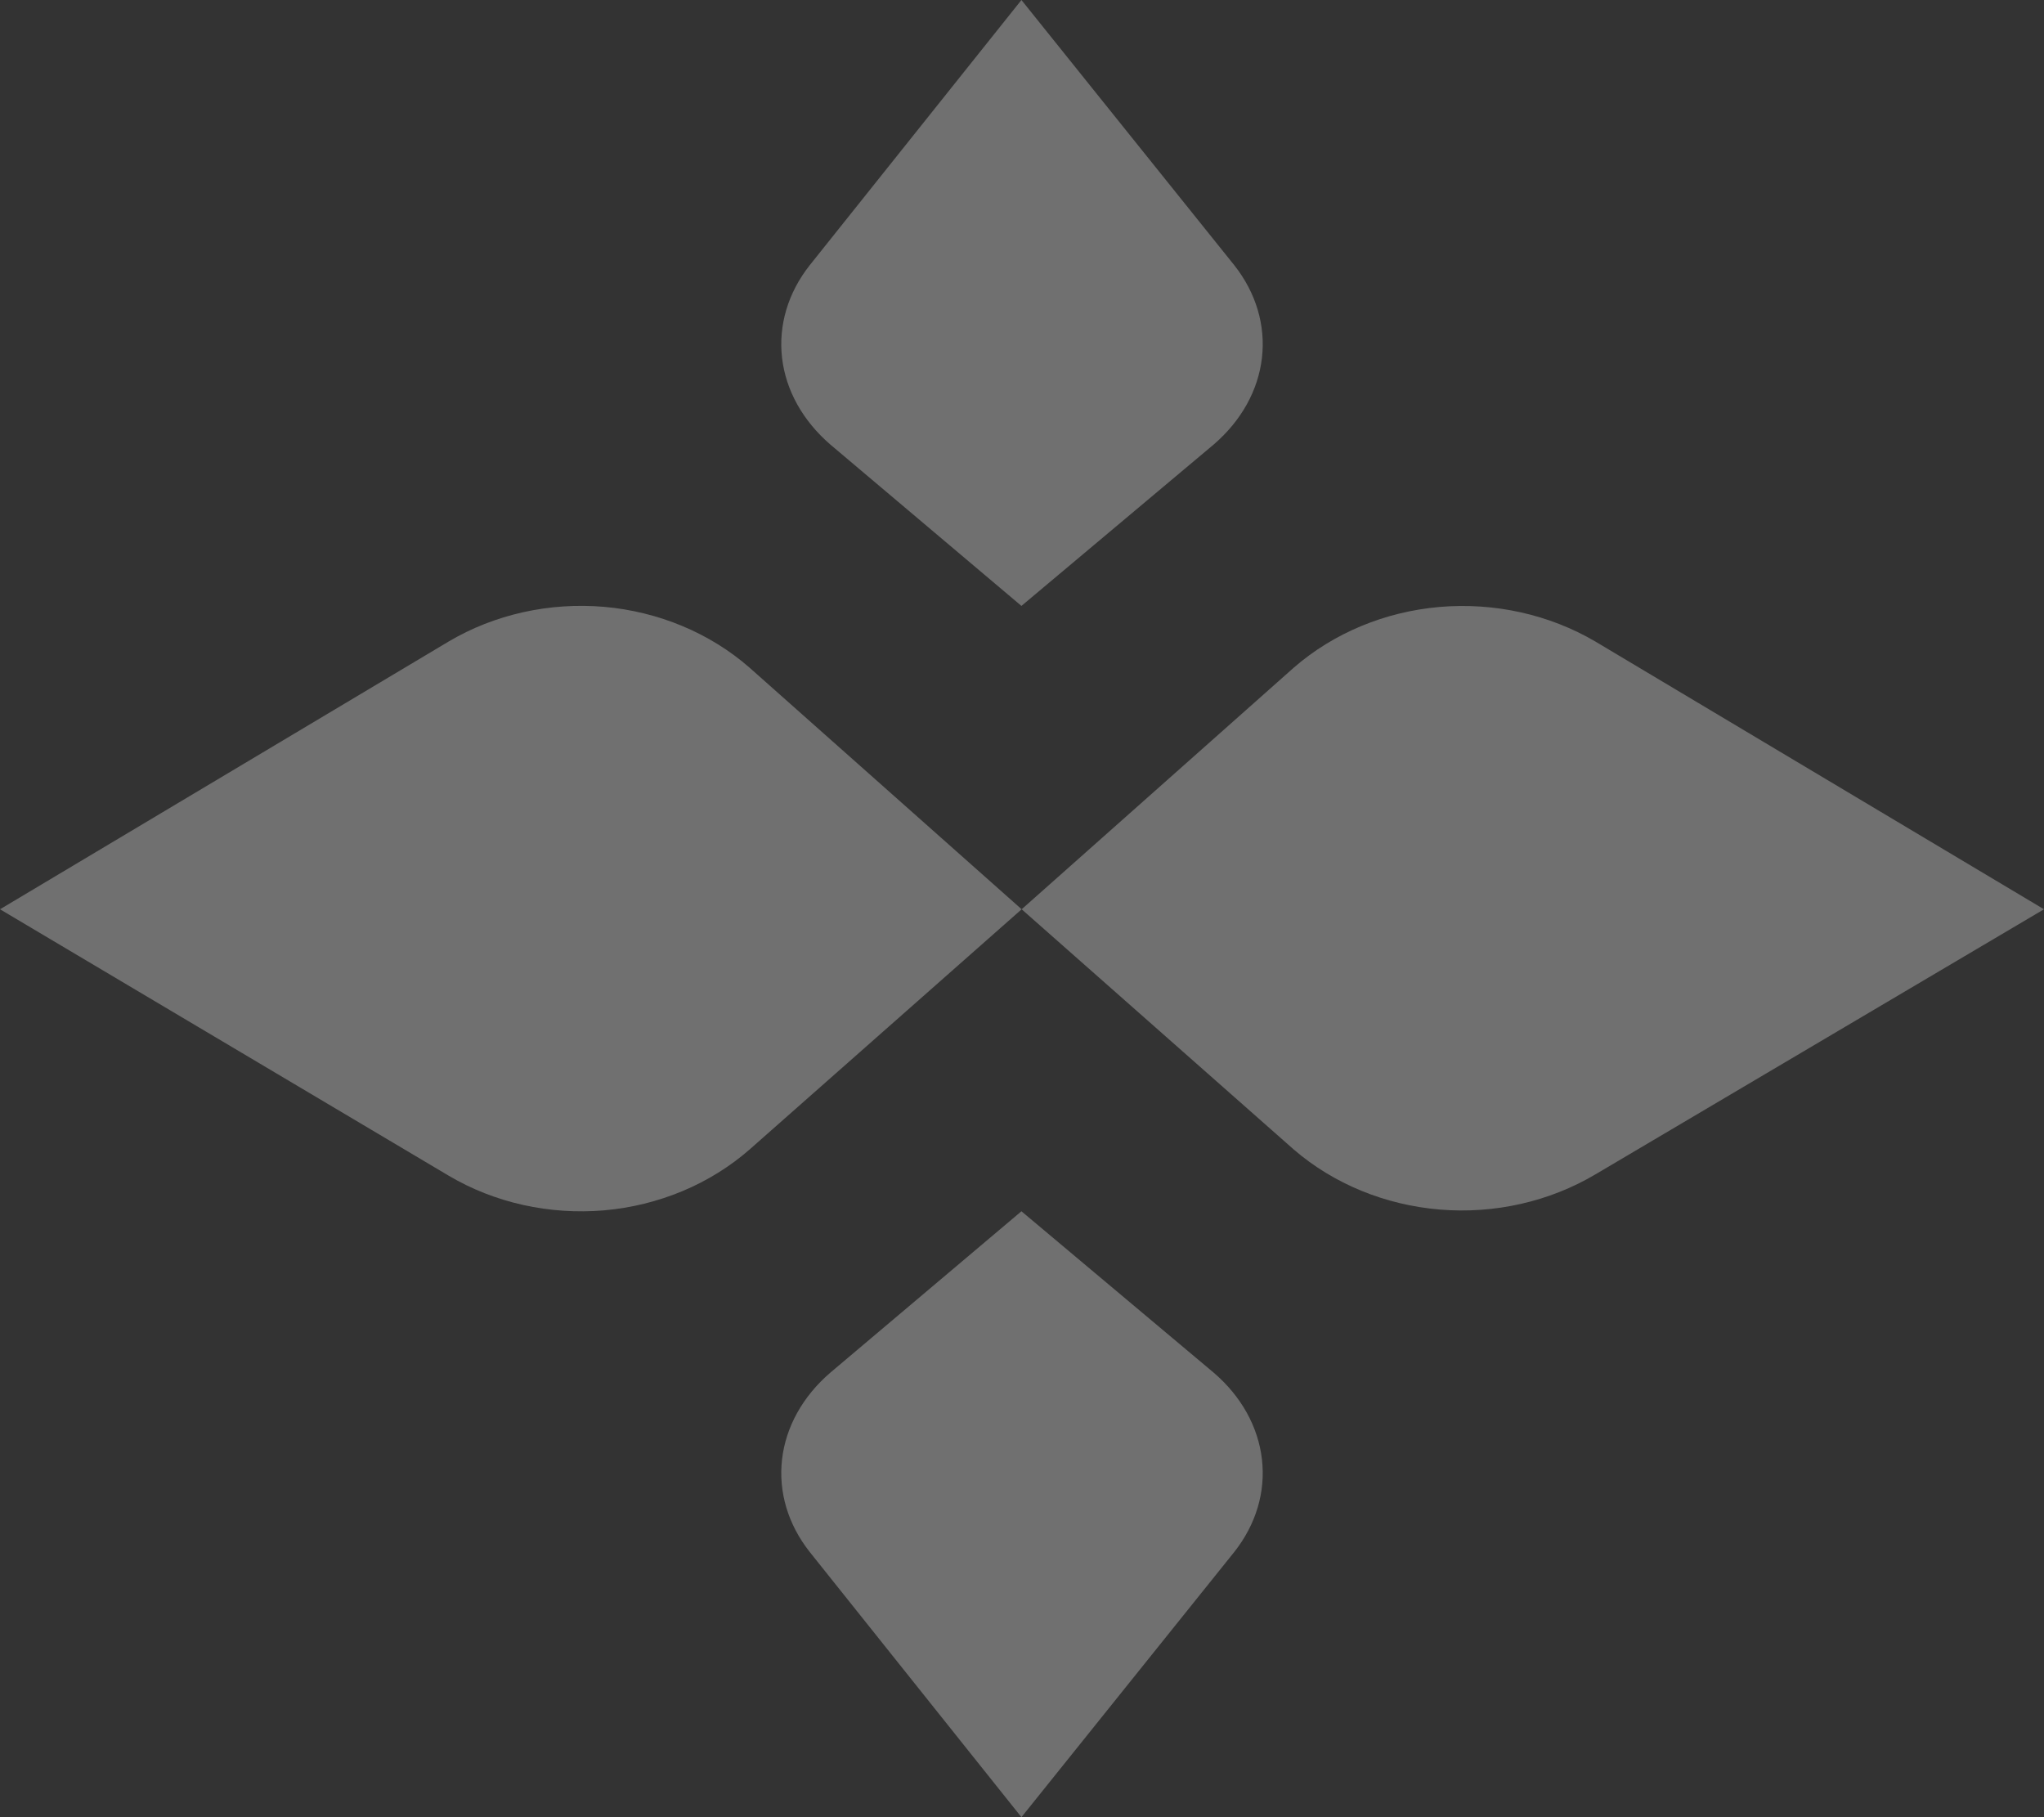
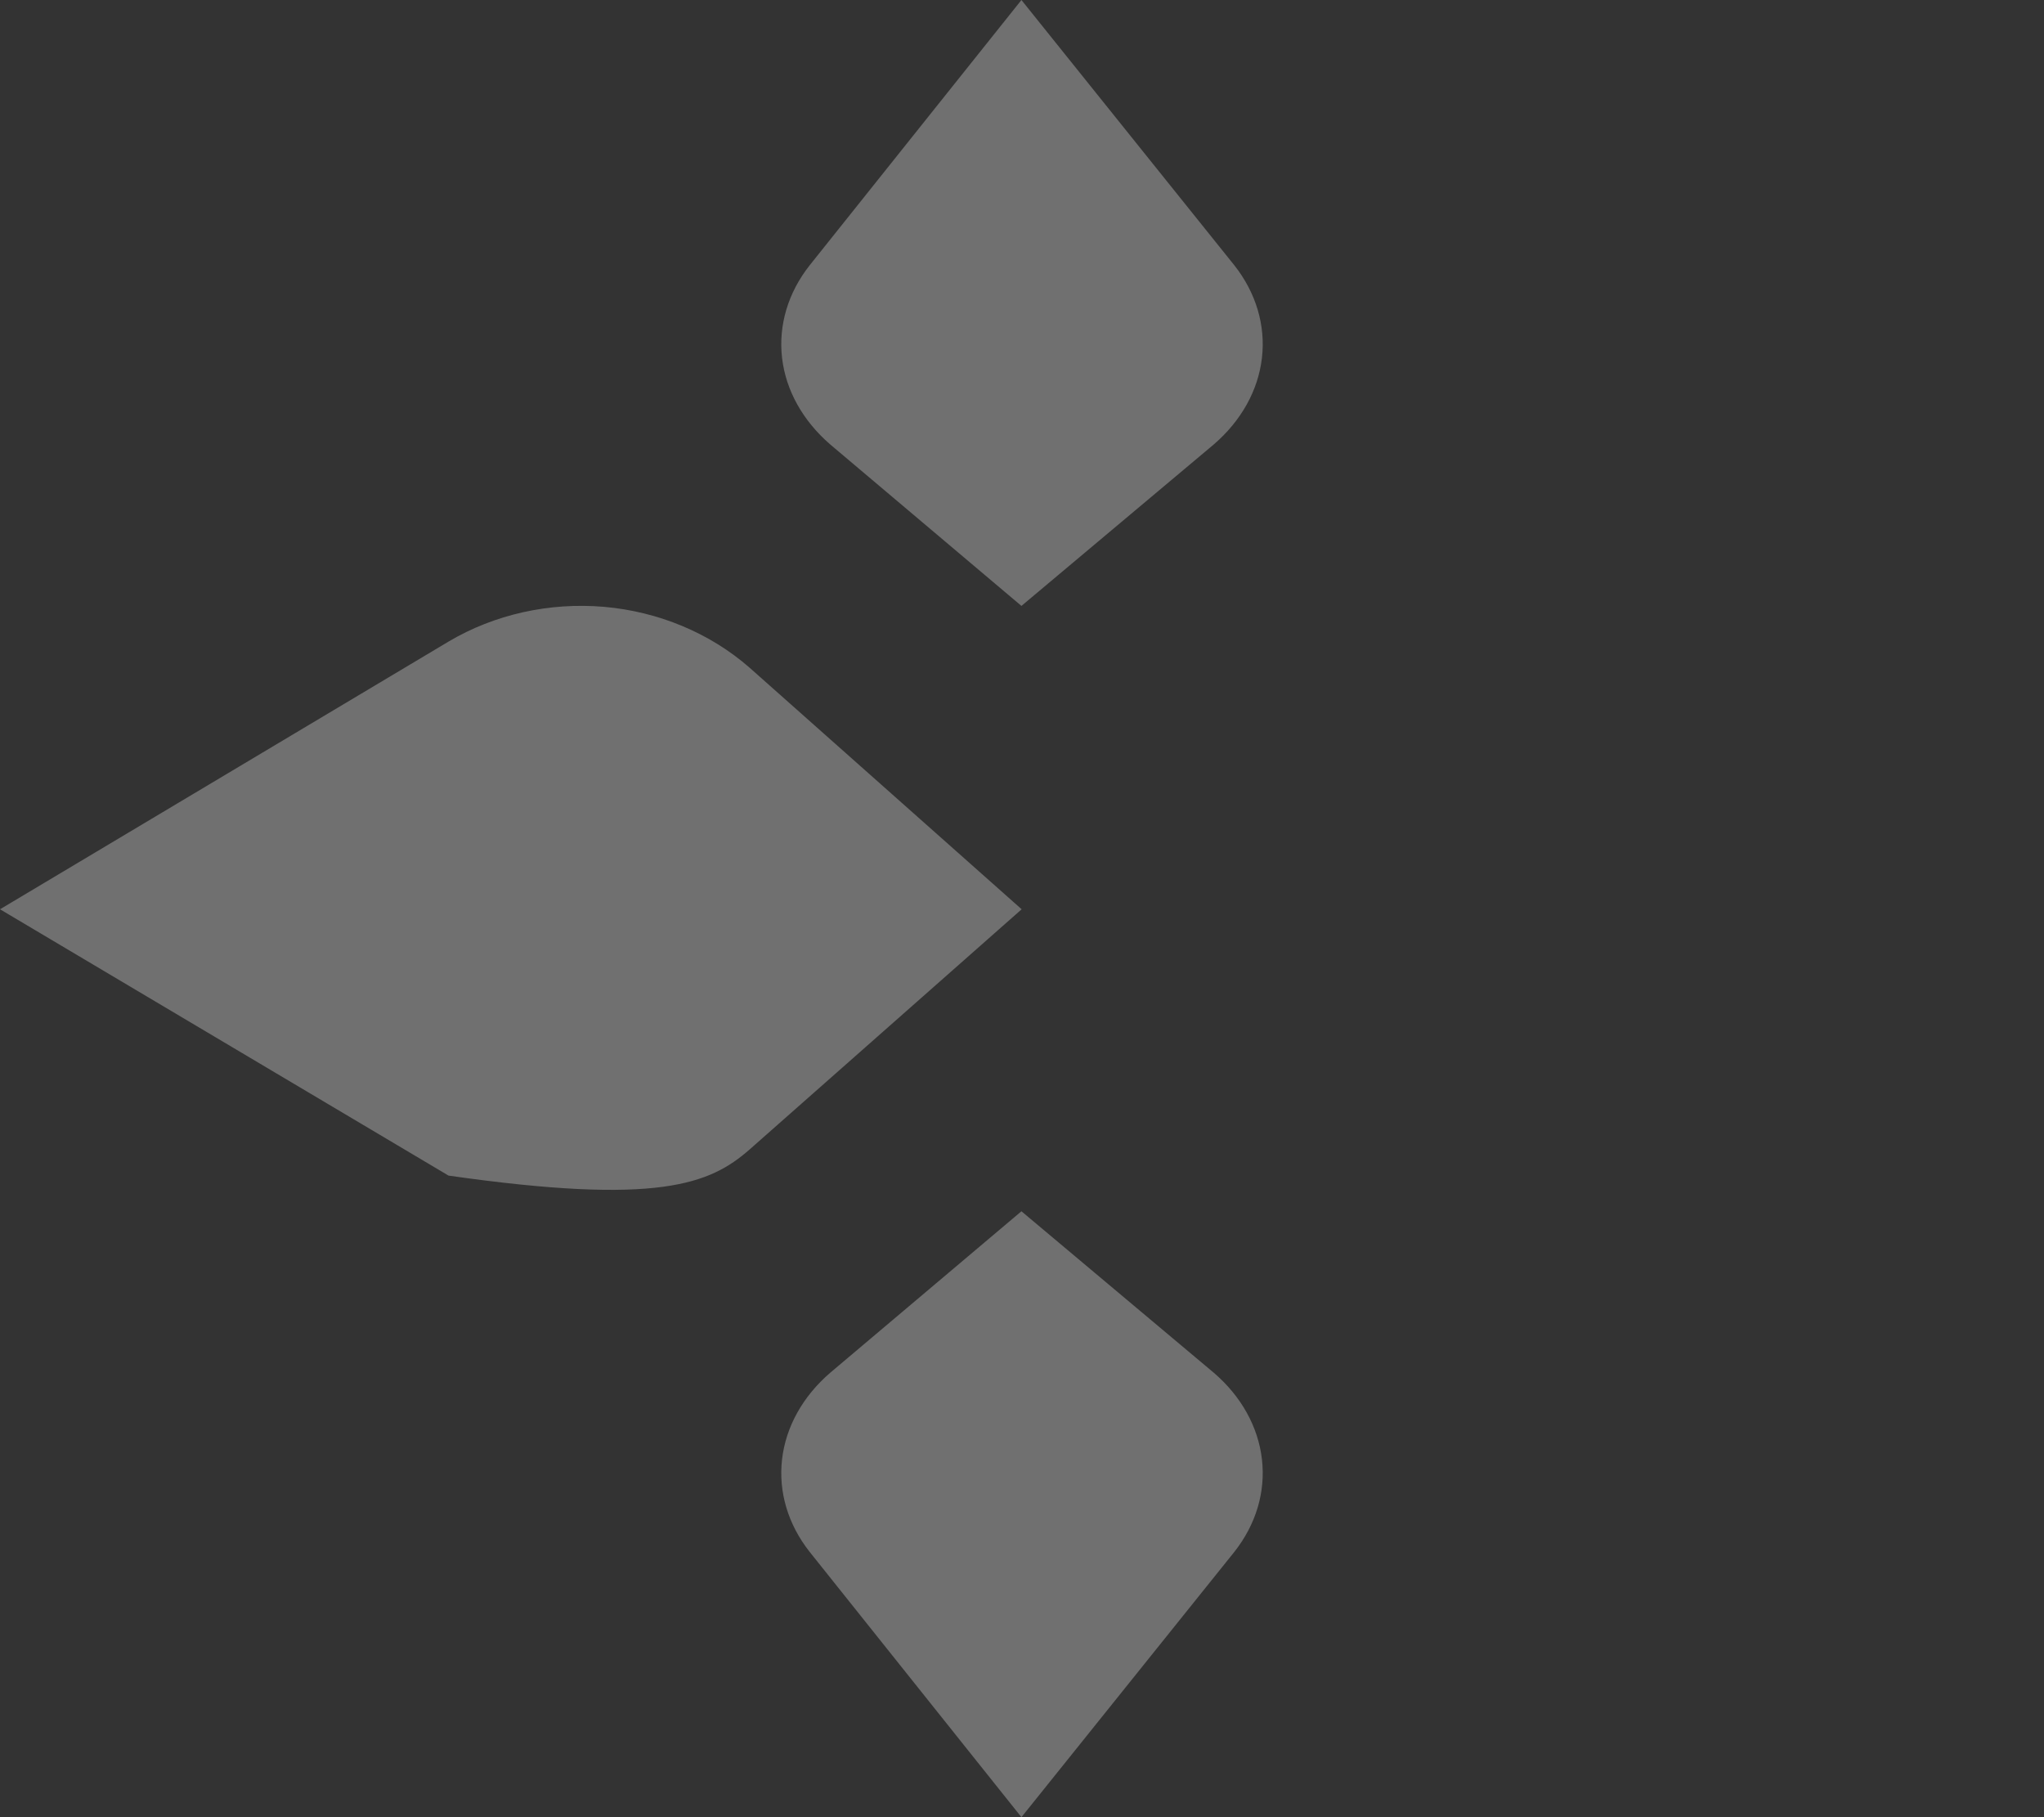
<svg xmlns="http://www.w3.org/2000/svg" width="18" height="16" viewBox="0 0 18 16" fill="none">
  <rect x="0" y="0" width="18" height="16" fill="#333333" stroke="none" />
  <path d="M10.87 2.336L8.995 -3.93601e-07L7.13 2.336C6.939 2.578 6.854 2.865 6.887 3.151C6.92 3.437 7.07 3.705 7.312 3.914L8.995 5.335L10.688 3.914C10.931 3.705 11.08 3.437 11.113 3.151C11.146 2.865 11.061 2.578 10.87 2.336Z" fill="white" fill-opacity="0.3" />
-   <path d="M14.05 10.34L18 8.006L14.05 5.649C13.643 5.41 13.16 5.303 12.678 5.344C12.196 5.386 11.744 5.574 11.394 5.878L8.997 8.006L11.394 10.122C11.745 10.424 12.198 10.61 12.68 10.65C13.162 10.69 13.645 10.58 14.05 10.34Z" fill="white" fill-opacity="0.3" />
-   <path d="M3.95 5.649L-3.49936e-07 8.006L3.95 10.351C4.355 10.591 4.838 10.698 5.319 10.657C5.8 10.615 6.252 10.426 6.6 10.122L8.997 8.006L6.6 5.878C6.252 5.574 5.8 5.385 5.319 5.343C4.838 5.302 4.355 5.409 3.95 5.649Z" fill="white" fill-opacity="0.3" />
+   <path d="M3.95 5.649L-3.49936e-07 8.006L3.95 10.351C5.8 10.615 6.252 10.426 6.6 10.122L8.997 8.006L6.6 5.878C6.252 5.574 5.8 5.385 5.319 5.343C4.838 5.302 4.355 5.409 3.95 5.649Z" fill="white" fill-opacity="0.3" />
  <path d="M10.87 13.664L8.995 16L7.13 13.664C6.939 13.422 6.854 13.136 6.887 12.849C6.92 12.563 7.07 12.294 7.312 12.086L8.995 10.665L10.688 12.086C10.931 12.294 11.08 12.563 11.113 12.849C11.146 13.136 11.061 13.422 10.87 13.664Z" fill="white" fill-opacity="0.3" />
</svg>